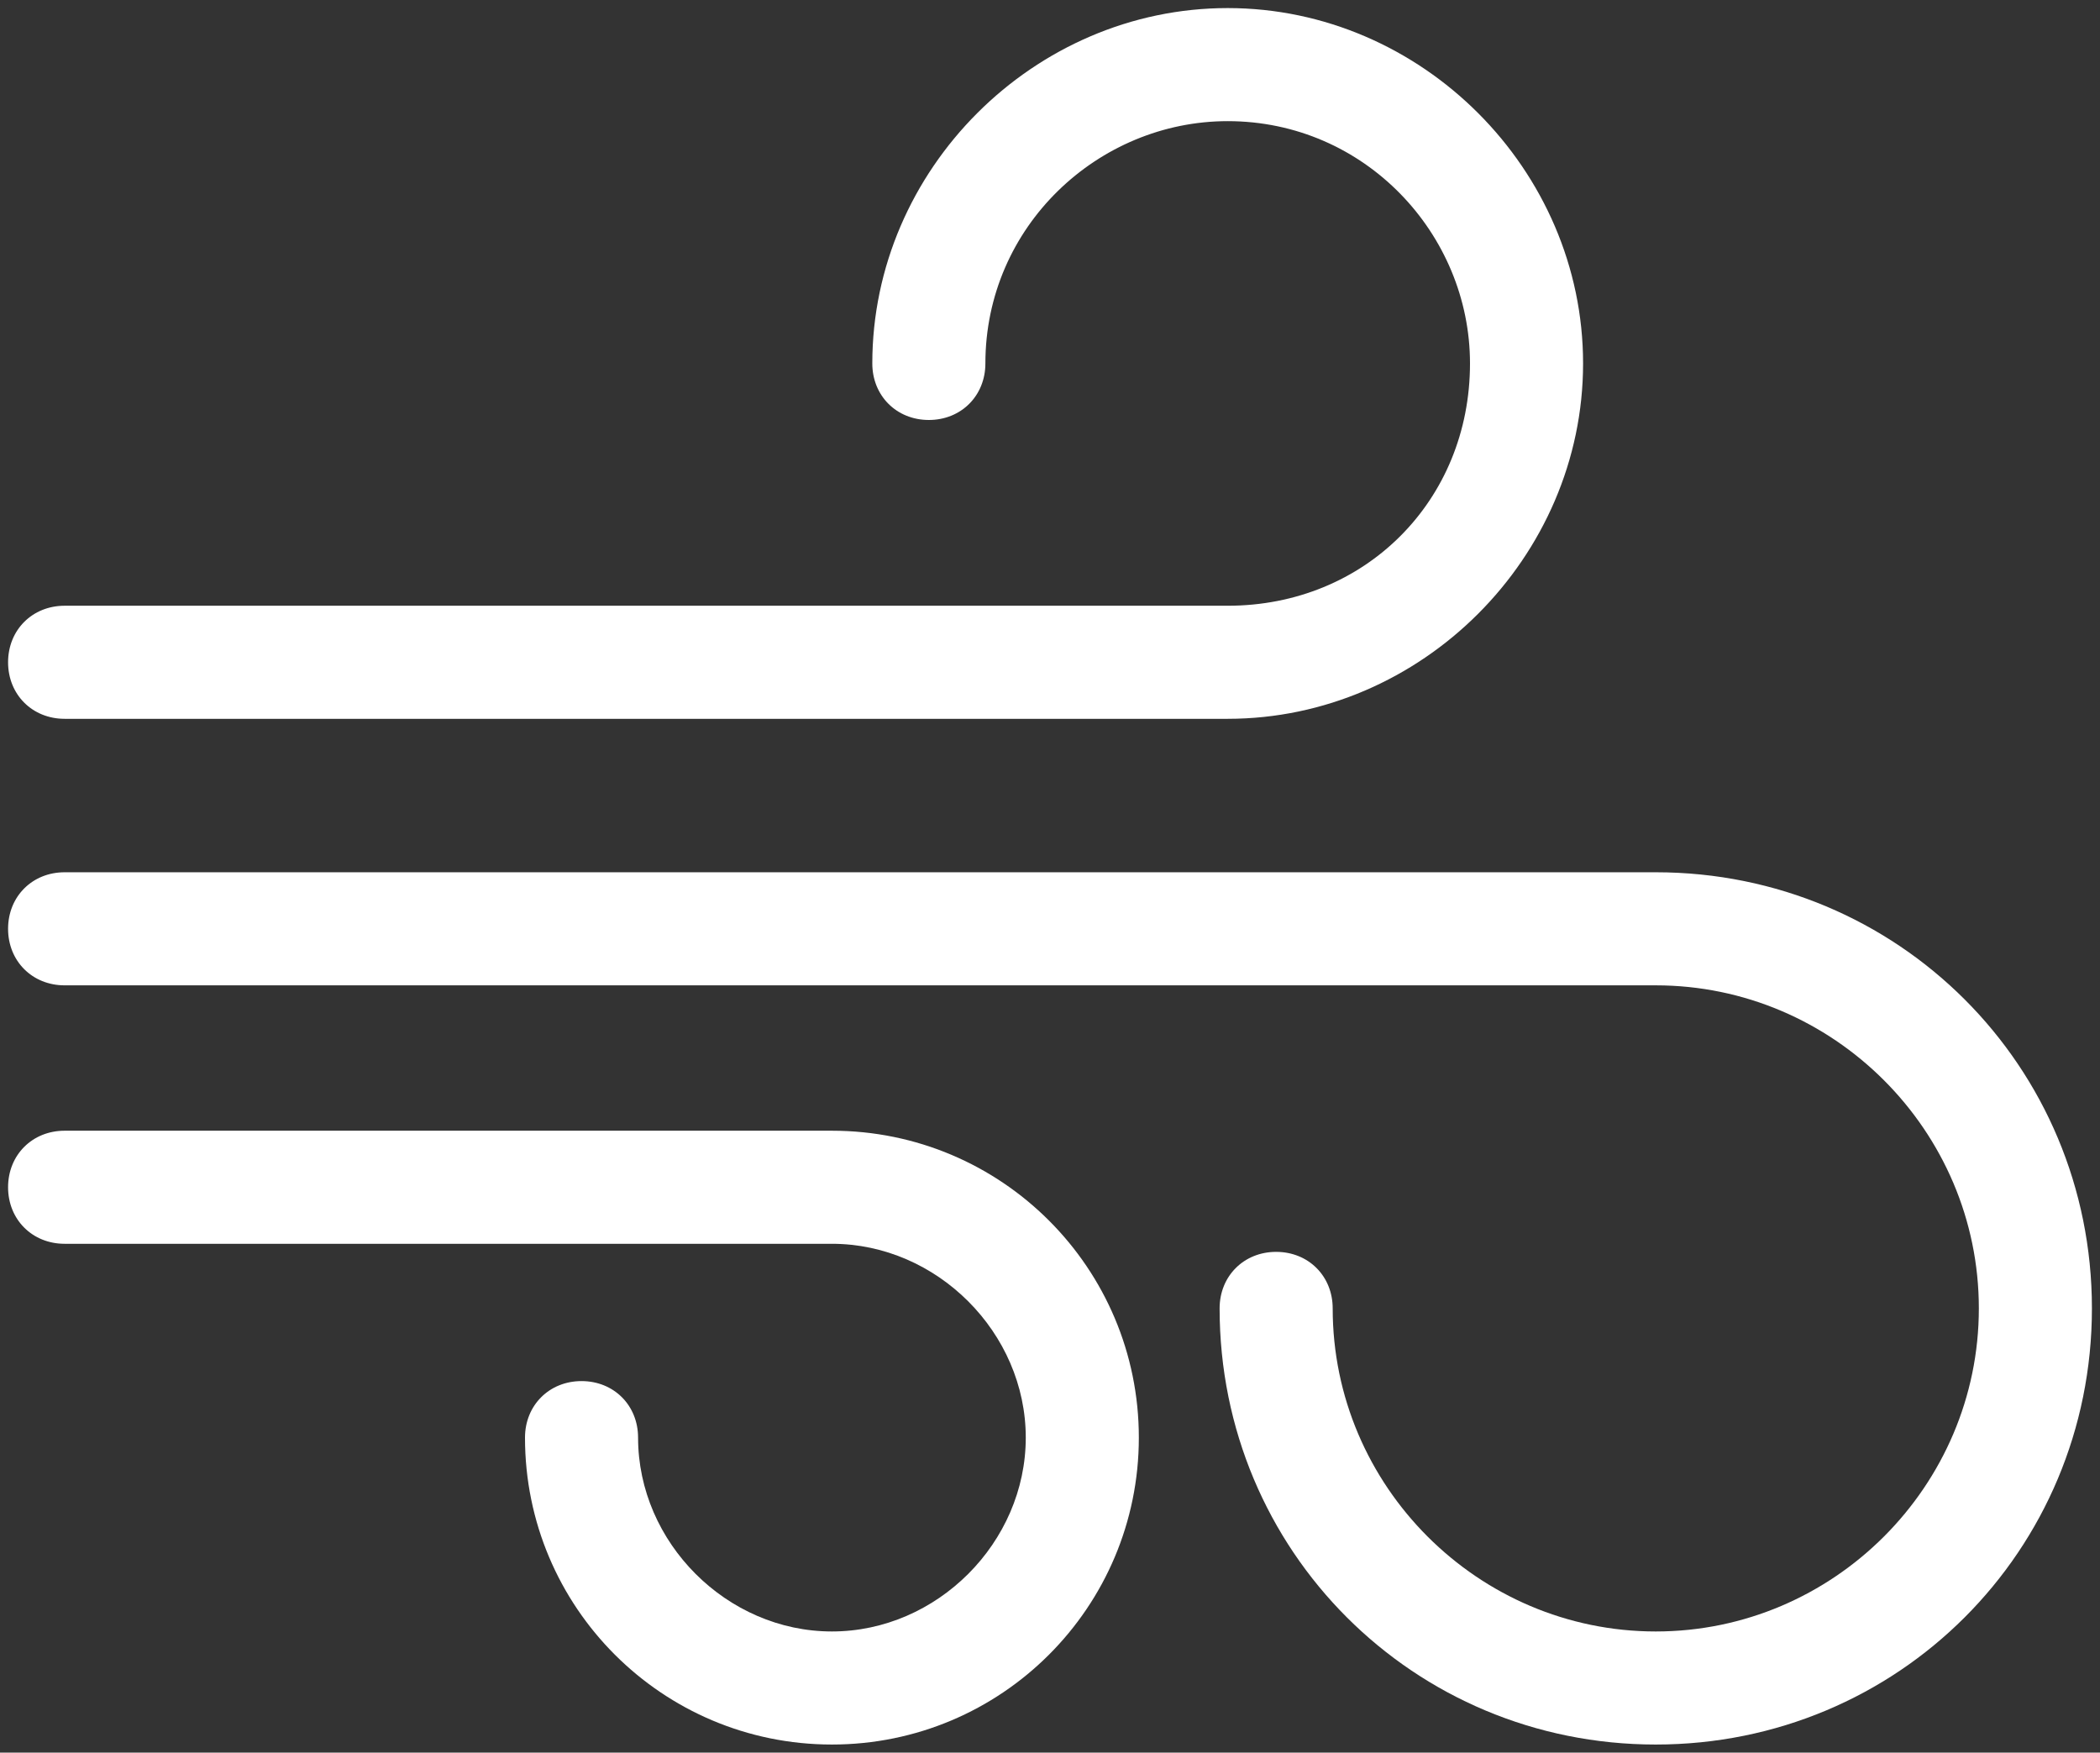
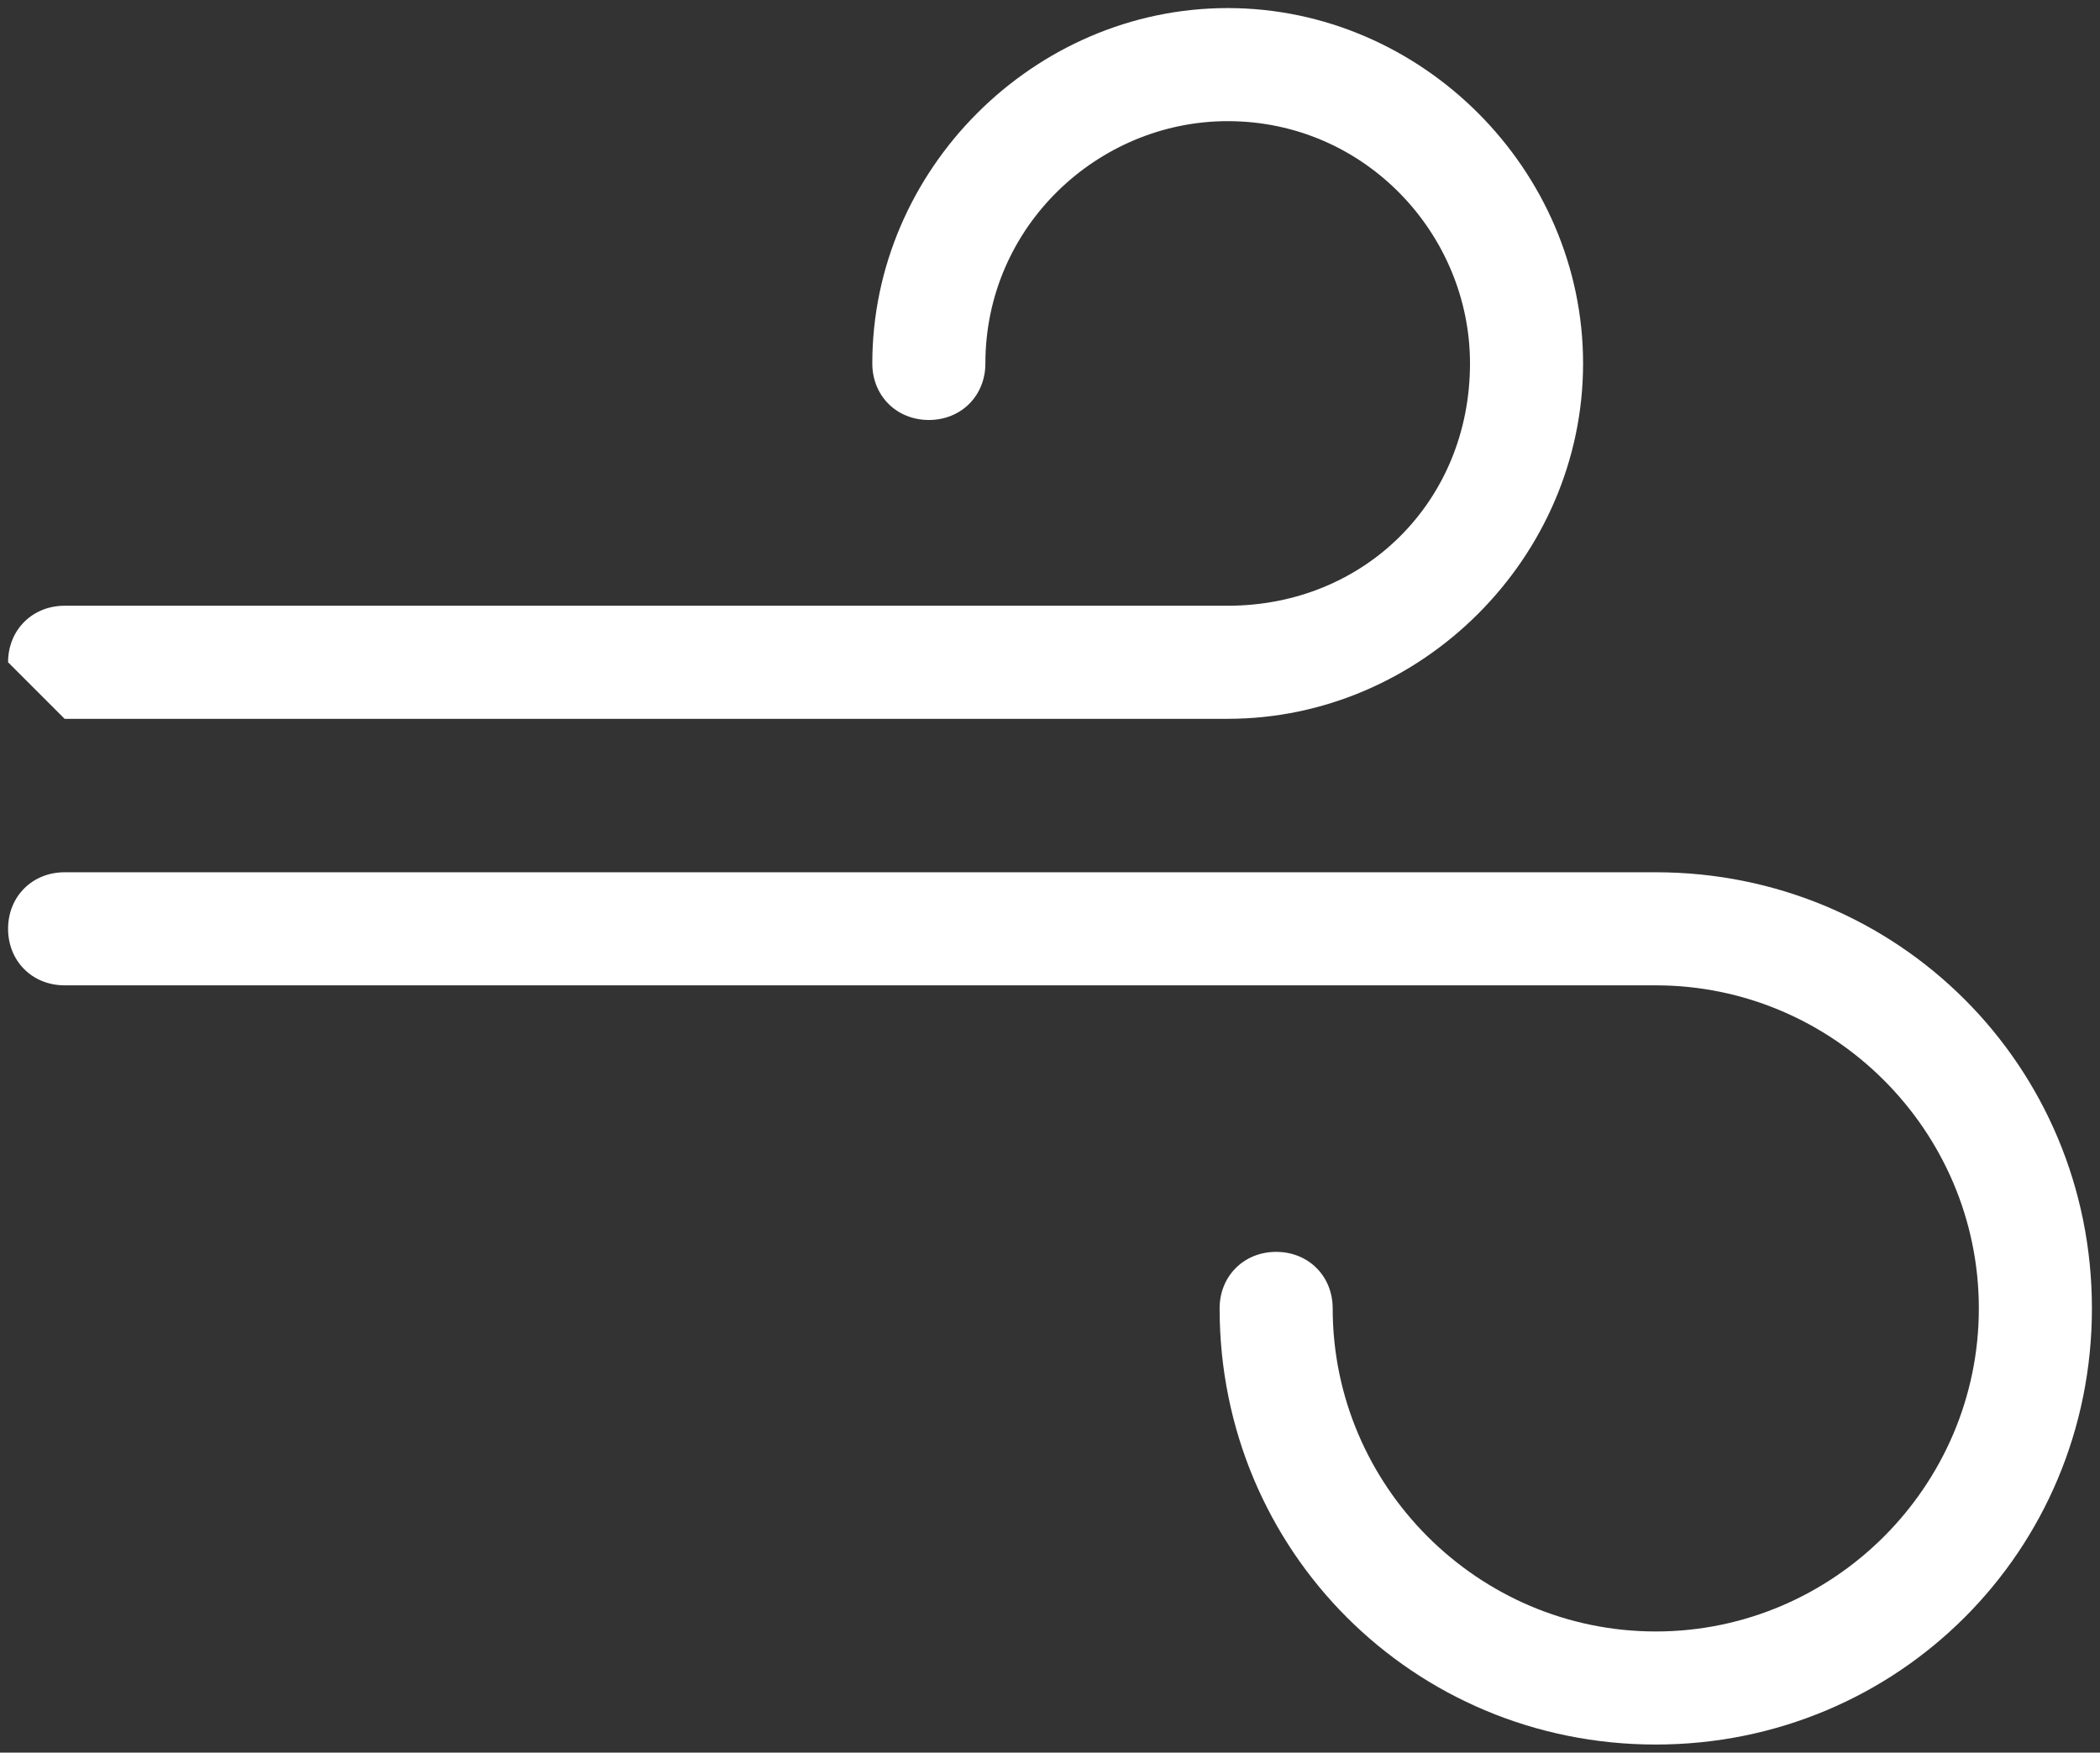
<svg xmlns="http://www.w3.org/2000/svg" version="1.1" id="Layer_1" x="0px" y="0px" width="26px" height="21.7px" viewBox="0 0 26 21.7" style="enable-background:new 0 0 26 21.7;" xml:space="preserve">
  <rect x="0" y="0" width="26" height="21.7" fill="#333333" stroke="none" />
  <style type="text/css">
	.st0{fill:#FFFFFF;}
</style>
  <g>
-     <path class="st0" d="M0.8,8.9h14.4c2.4,0,4.4-2,4.4-4.4s-2-4.4-4.4-4.4s-4.4,2-4.4,4.4c0,0.4,0.3,0.7,0.7,0.7   c0.4,0,0.7-0.3,0.7-0.7c0-1.7,1.4-3,3-3c1.7,0,3,1.4,3,3c0,1.7-1.3,3-3,3H0.8c-0.4,0-0.7,0.3-0.7,0.7C0.1,8.6,0.4,8.9,0.8,8.9z" />
+     <path class="st0" d="M0.8,8.9h14.4c2.4,0,4.4-2,4.4-4.4s-2-4.4-4.4-4.4s-4.4,2-4.4,4.4c0,0.4,0.3,0.7,0.7,0.7   c0.4,0,0.7-0.3,0.7-0.7c0-1.7,1.4-3,3-3c1.7,0,3,1.4,3,3c0,1.7-1.3,3-3,3H0.8c-0.4,0-0.7,0.3-0.7,0.7z" />
    <path class="st0" d="M20.5,10.8H0.8c-0.4,0-0.7,0.3-0.7,0.7s0.3,0.7,0.7,0.7h19.7c2.2,0,4,1.8,4,4s-1.8,4-4,4s-4-1.8-4-4   c0-0.4-0.3-0.7-0.7-0.7c-0.4,0-0.7,0.3-0.7,0.7c0,3,2.4,5.4,5.4,5.4s5.4-2.4,5.4-5.4S23.5,10.8,20.5,10.8z" />
-     <path class="st0" d="M10.3,14H0.8c-0.4,0-0.7,0.3-0.7,0.7c0,0.4,0.3,0.7,0.7,0.7h9.5c1.3,0,2.4,1.1,2.4,2.4s-1.1,2.4-2.4,2.4   s-2.4-1.1-2.4-2.4c0-0.4-0.3-0.7-0.7-0.7s-0.7,0.3-0.7,0.7c0,2.1,1.7,3.8,3.8,3.8s3.8-1.7,3.8-3.8C14.1,15.7,12.4,14,10.3,14z" />
  </g>
</svg>